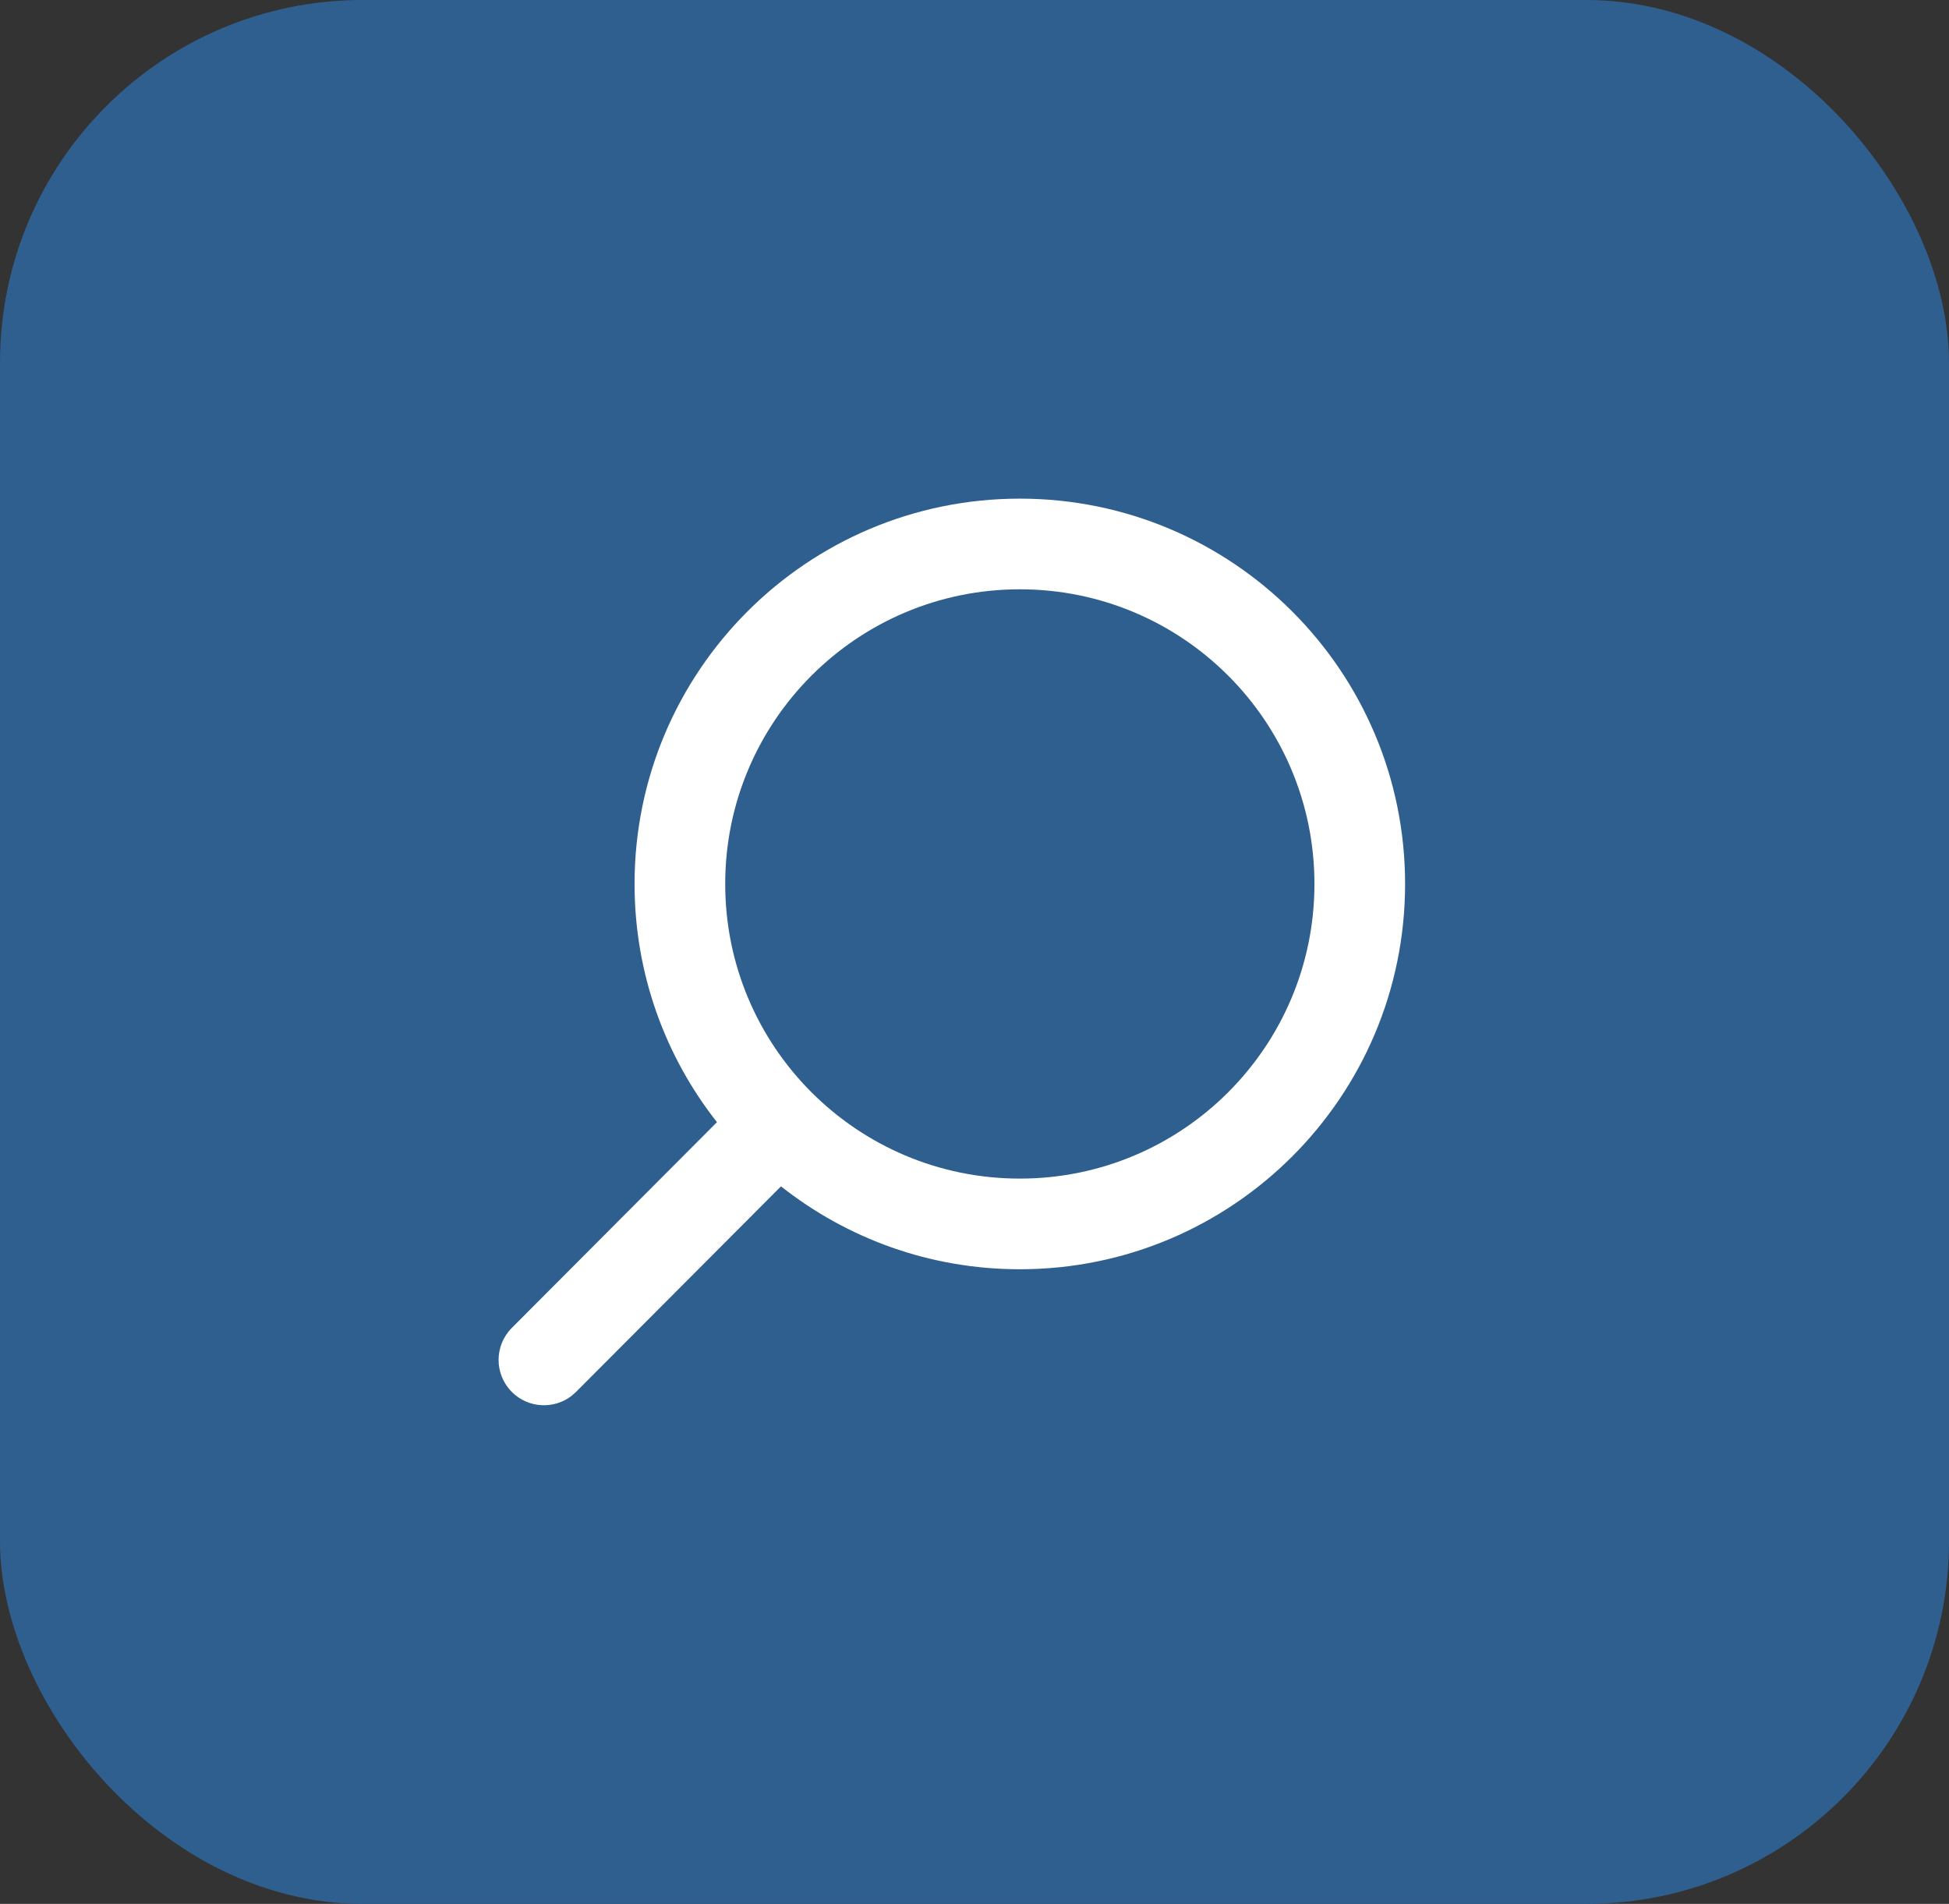
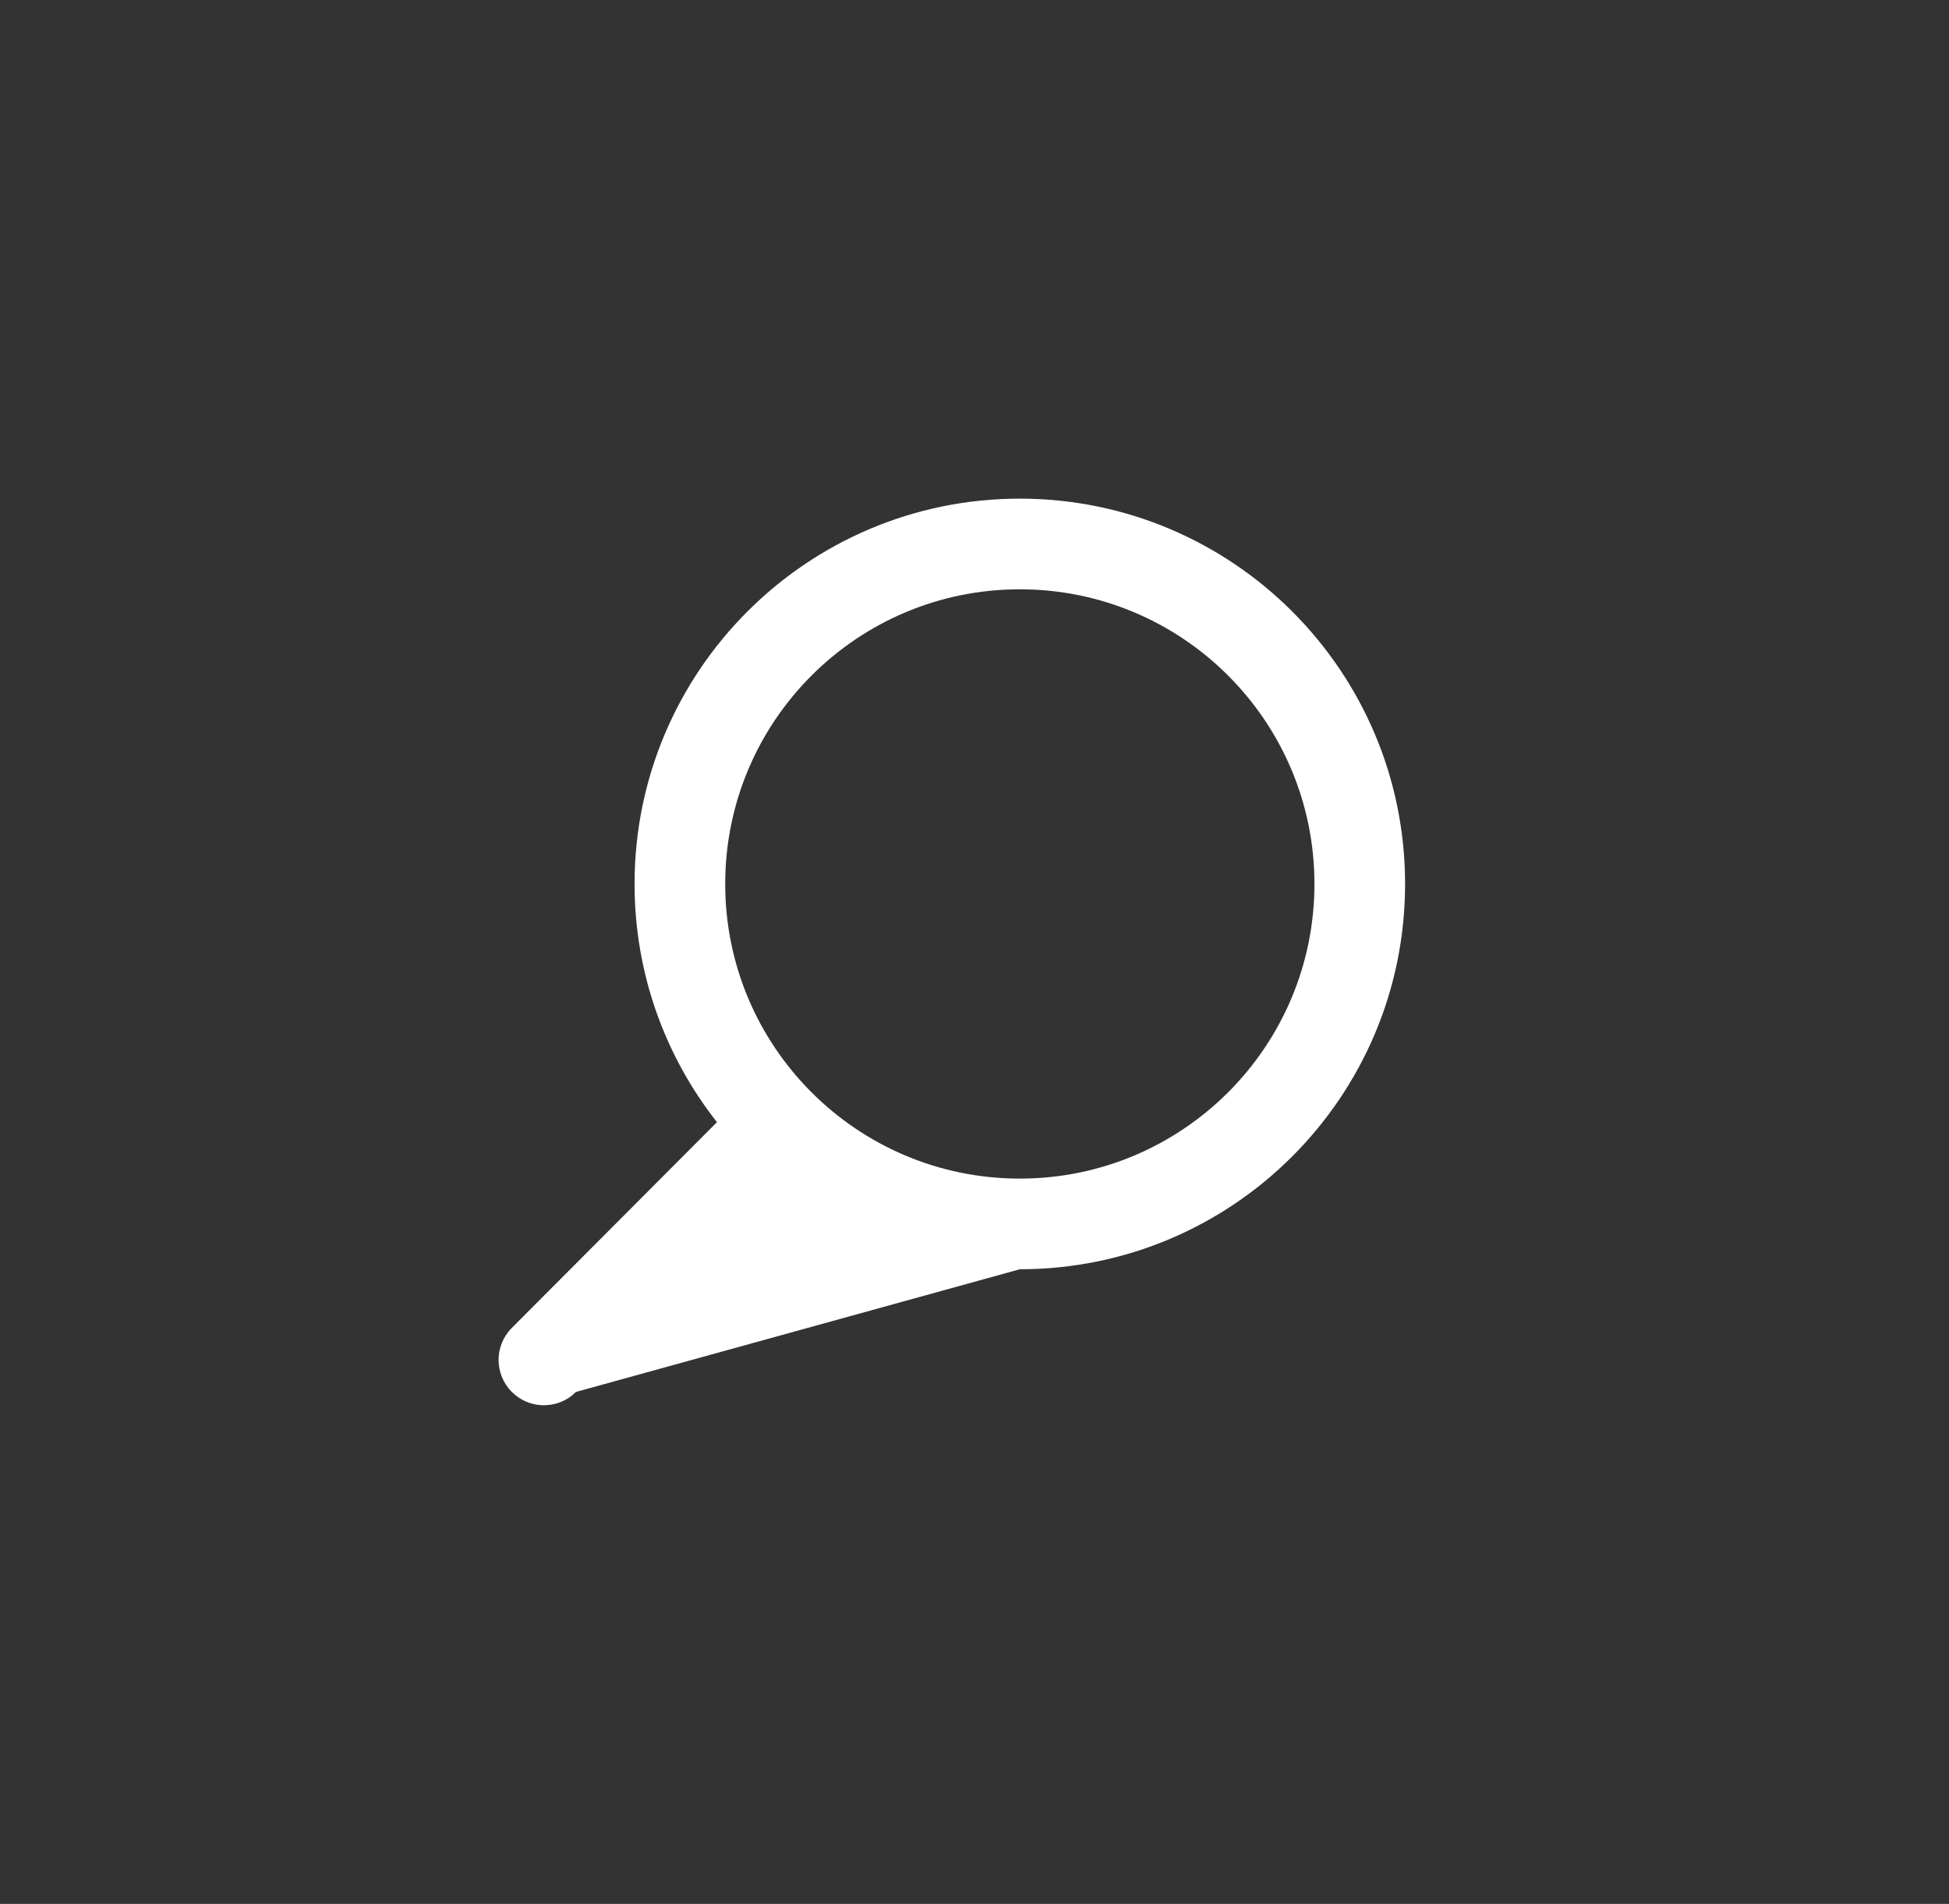
<svg xmlns="http://www.w3.org/2000/svg" width="43" height="42" viewBox="0 0 43 42" fill="none">
  <rect x="0" y="0" width="43" height="42" fill="#333333" stroke="none" />
-   <rect width="43" height="42" rx="8" fill="#2F5F8F" />
-   <path fill-rule="evenodd" clip-rule="evenodd" d="M22.5 11C27.194 11 31 14.806 31 19.5C31 24.195 27.194 28 22.5 28C20.51 28 18.68 27.316 17.231 26.171L12.708 30.706L12.614 30.79C12.222 31.095 11.655 31.068 11.294 30.708C10.903 30.318 10.902 29.685 11.292 29.294L15.818 24.755C14.68 23.309 14 21.484 14 19.5C14 14.806 17.806 11 22.5 11ZM22.5 13C18.91 13 16 15.91 16 19.5C16 23.09 18.91 26 22.5 26C26.09 26 29 23.09 29 19.5C29 15.91 26.09 13 22.5 13Z" fill="white" />
+   <path fill-rule="evenodd" clip-rule="evenodd" d="M22.5 11C27.194 11 31 14.806 31 19.5C31 24.195 27.194 28 22.5 28L12.708 30.706L12.614 30.79C12.222 31.095 11.655 31.068 11.294 30.708C10.903 30.318 10.902 29.685 11.292 29.294L15.818 24.755C14.68 23.309 14 21.484 14 19.5C14 14.806 17.806 11 22.5 11ZM22.5 13C18.91 13 16 15.91 16 19.5C16 23.09 18.91 26 22.5 26C26.09 26 29 23.09 29 19.5C29 15.91 26.09 13 22.5 13Z" fill="white" />
</svg>